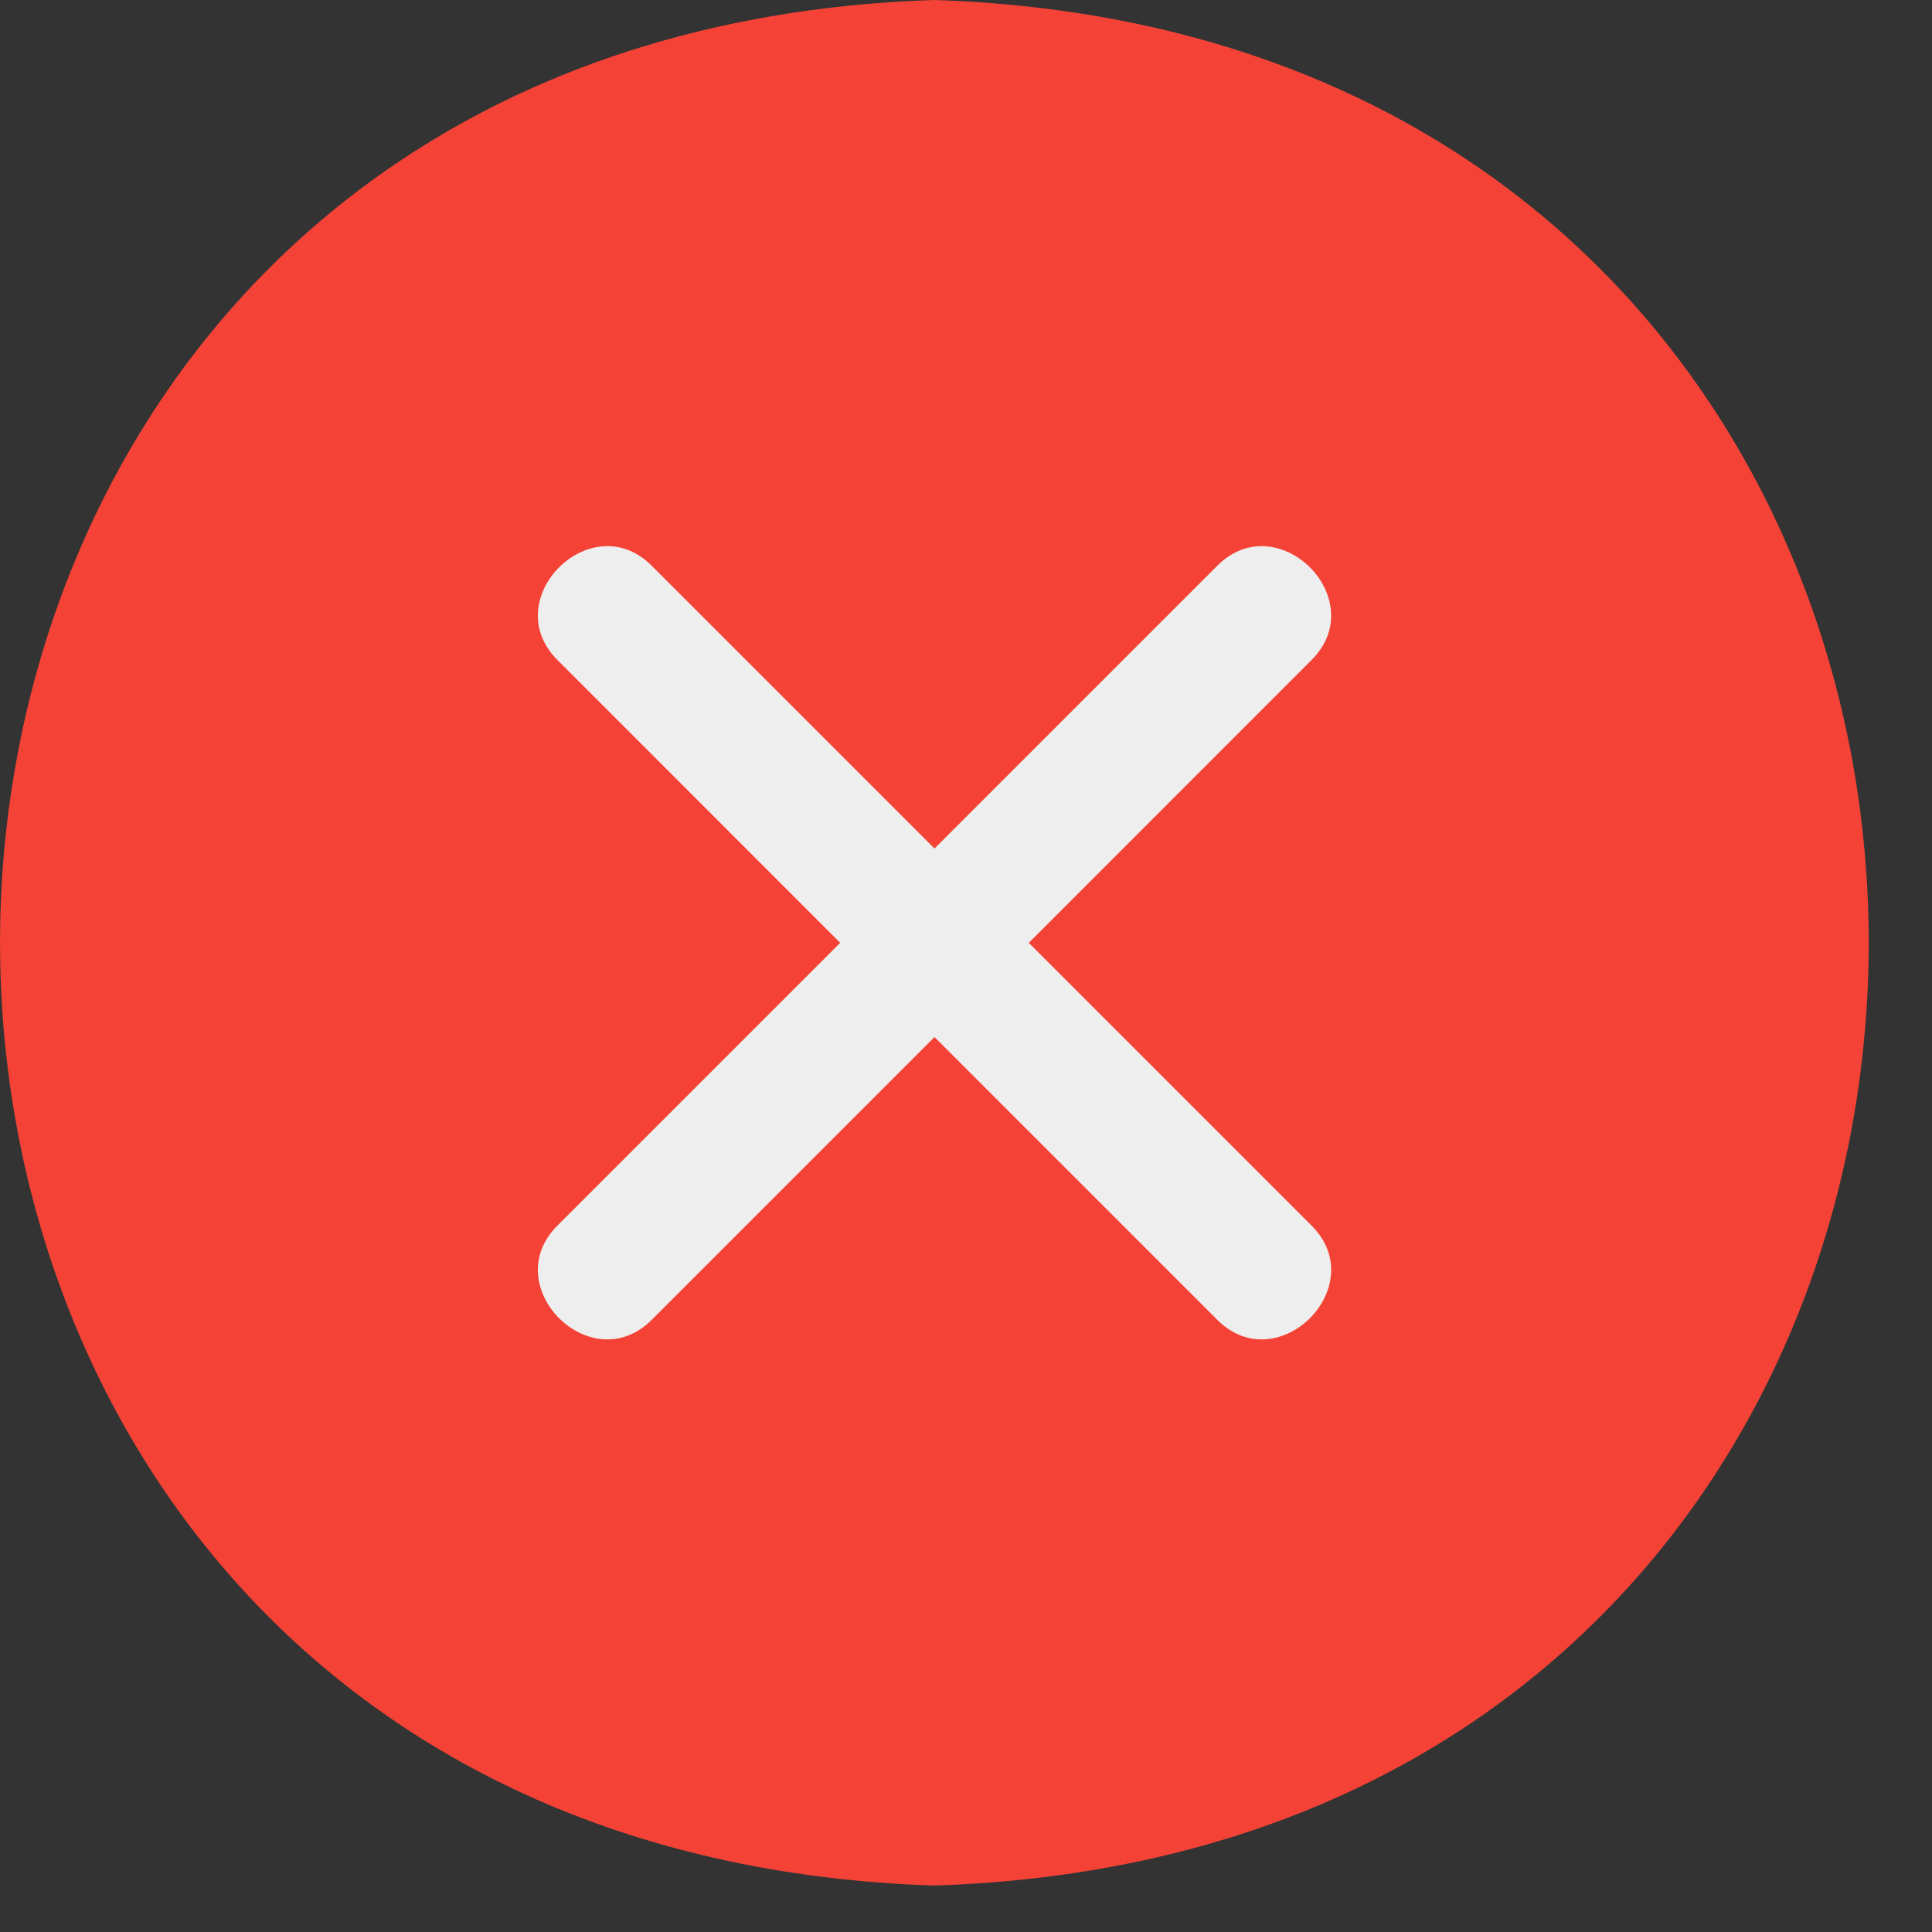
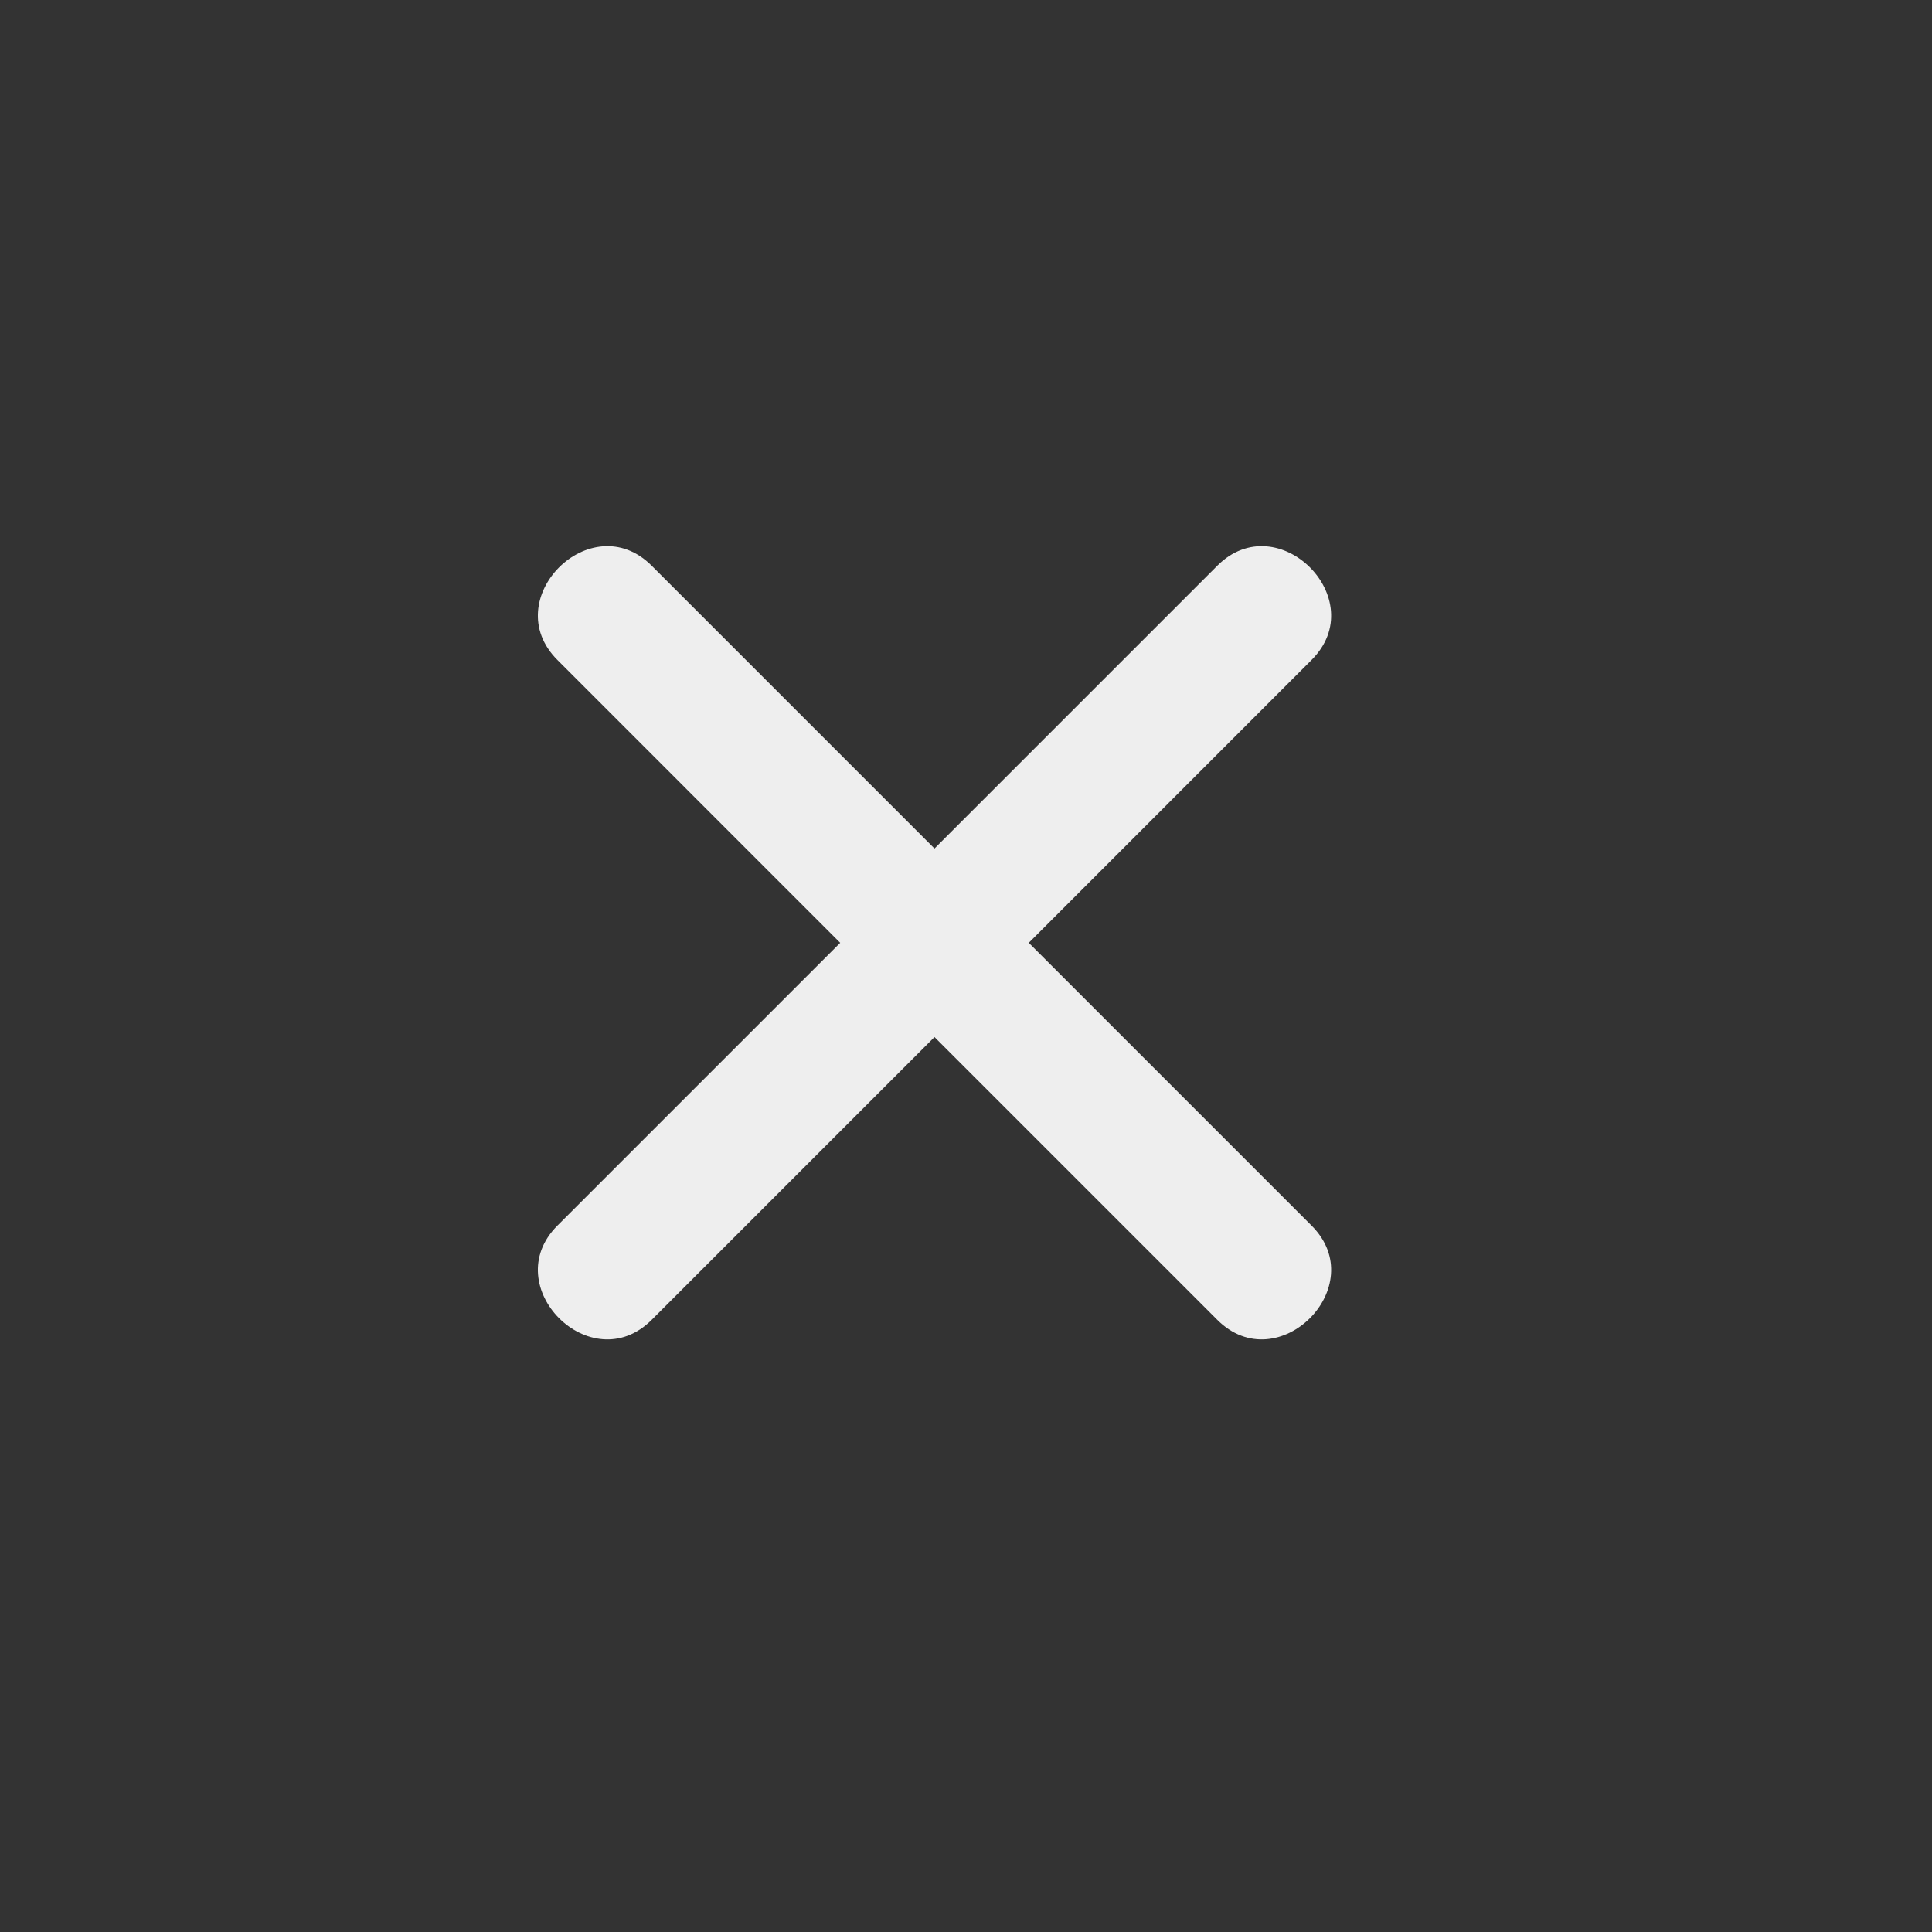
<svg xmlns="http://www.w3.org/2000/svg" width="26" height="26" viewBox="0 0 26 26" fill="none">
  <rect x="0" y="0" width="26" height="26" fill="#333333" stroke="none" />
-   <path d="M12.574 0C-4.191 0.544 -4.191 24.831 12.574 25.375C29.34 24.831 29.34 0.544 12.574 0Z" fill="#F44336" />
  <path d="M13.845 12.688L17.651 8.881C18.467 8.066 17.198 6.797 16.382 7.613L12.576 11.419L8.77 7.613C7.954 6.797 6.686 8.066 7.501 8.881L11.307 12.688L7.501 16.494C6.686 17.309 7.954 18.578 8.77 17.762L12.576 13.956L16.382 17.762C17.198 18.578 18.467 17.309 17.651 16.494L13.845 12.688Z" fill="#EEEEEE" />
</svg>